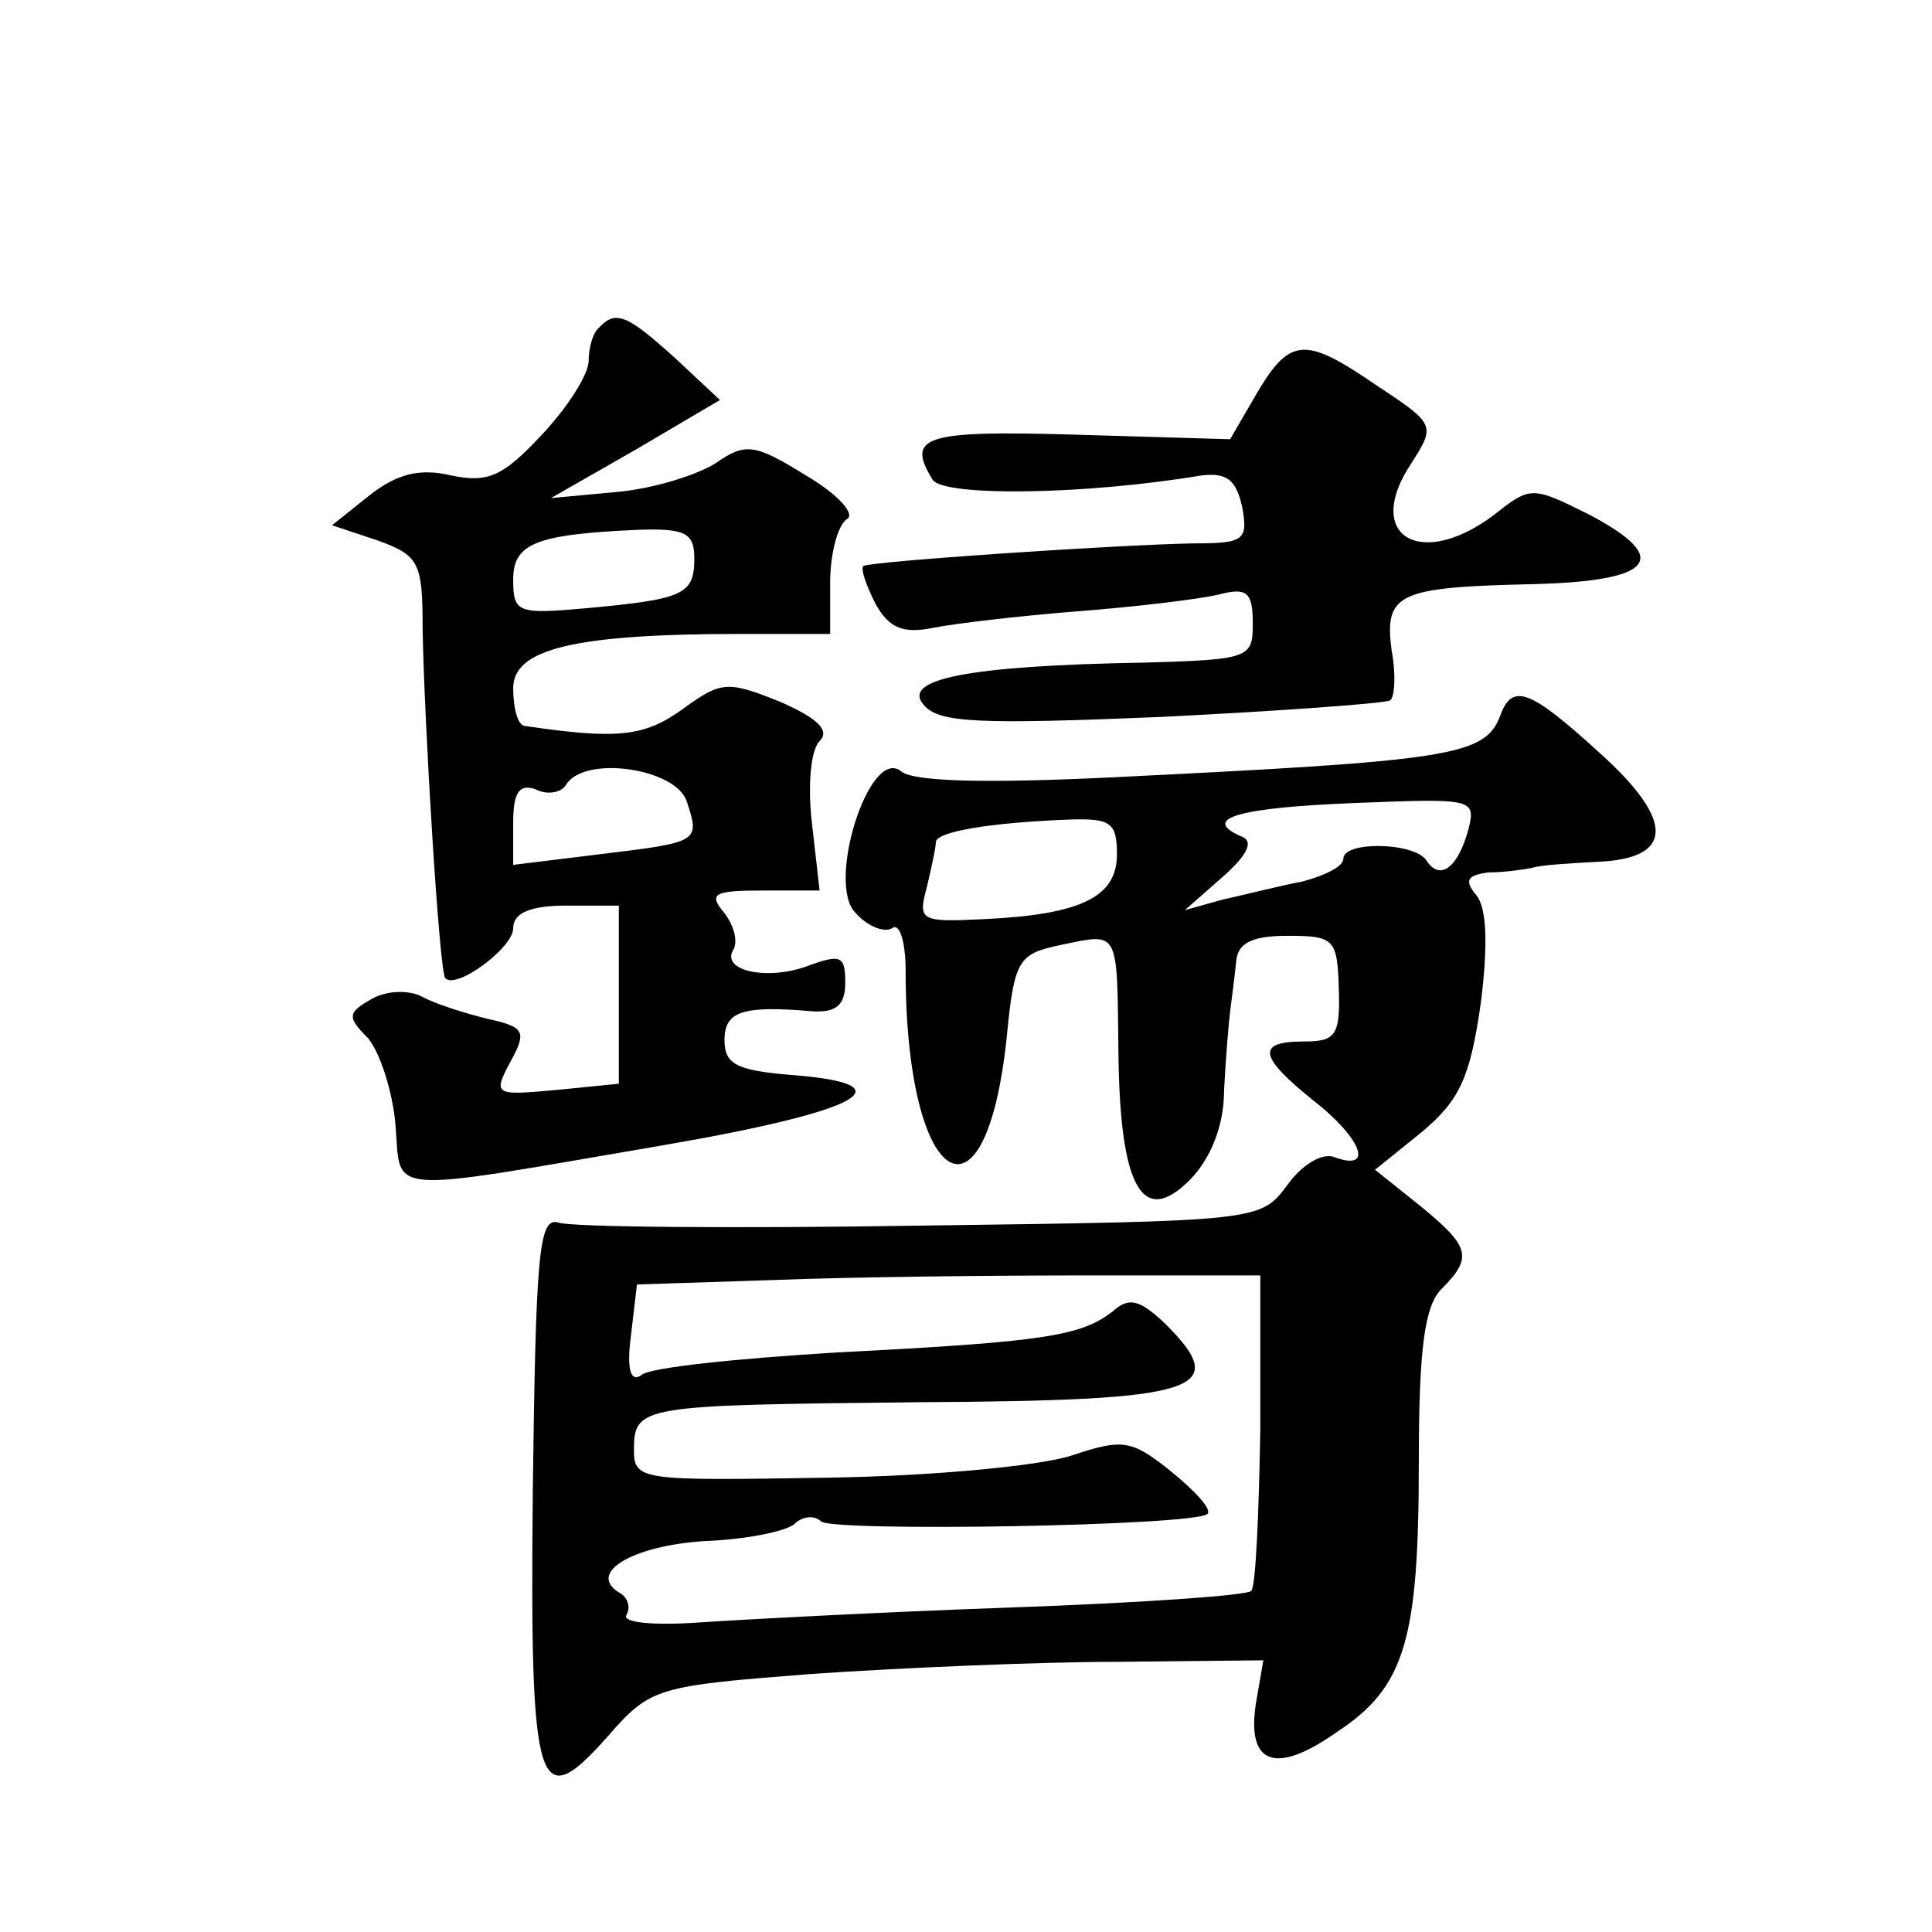
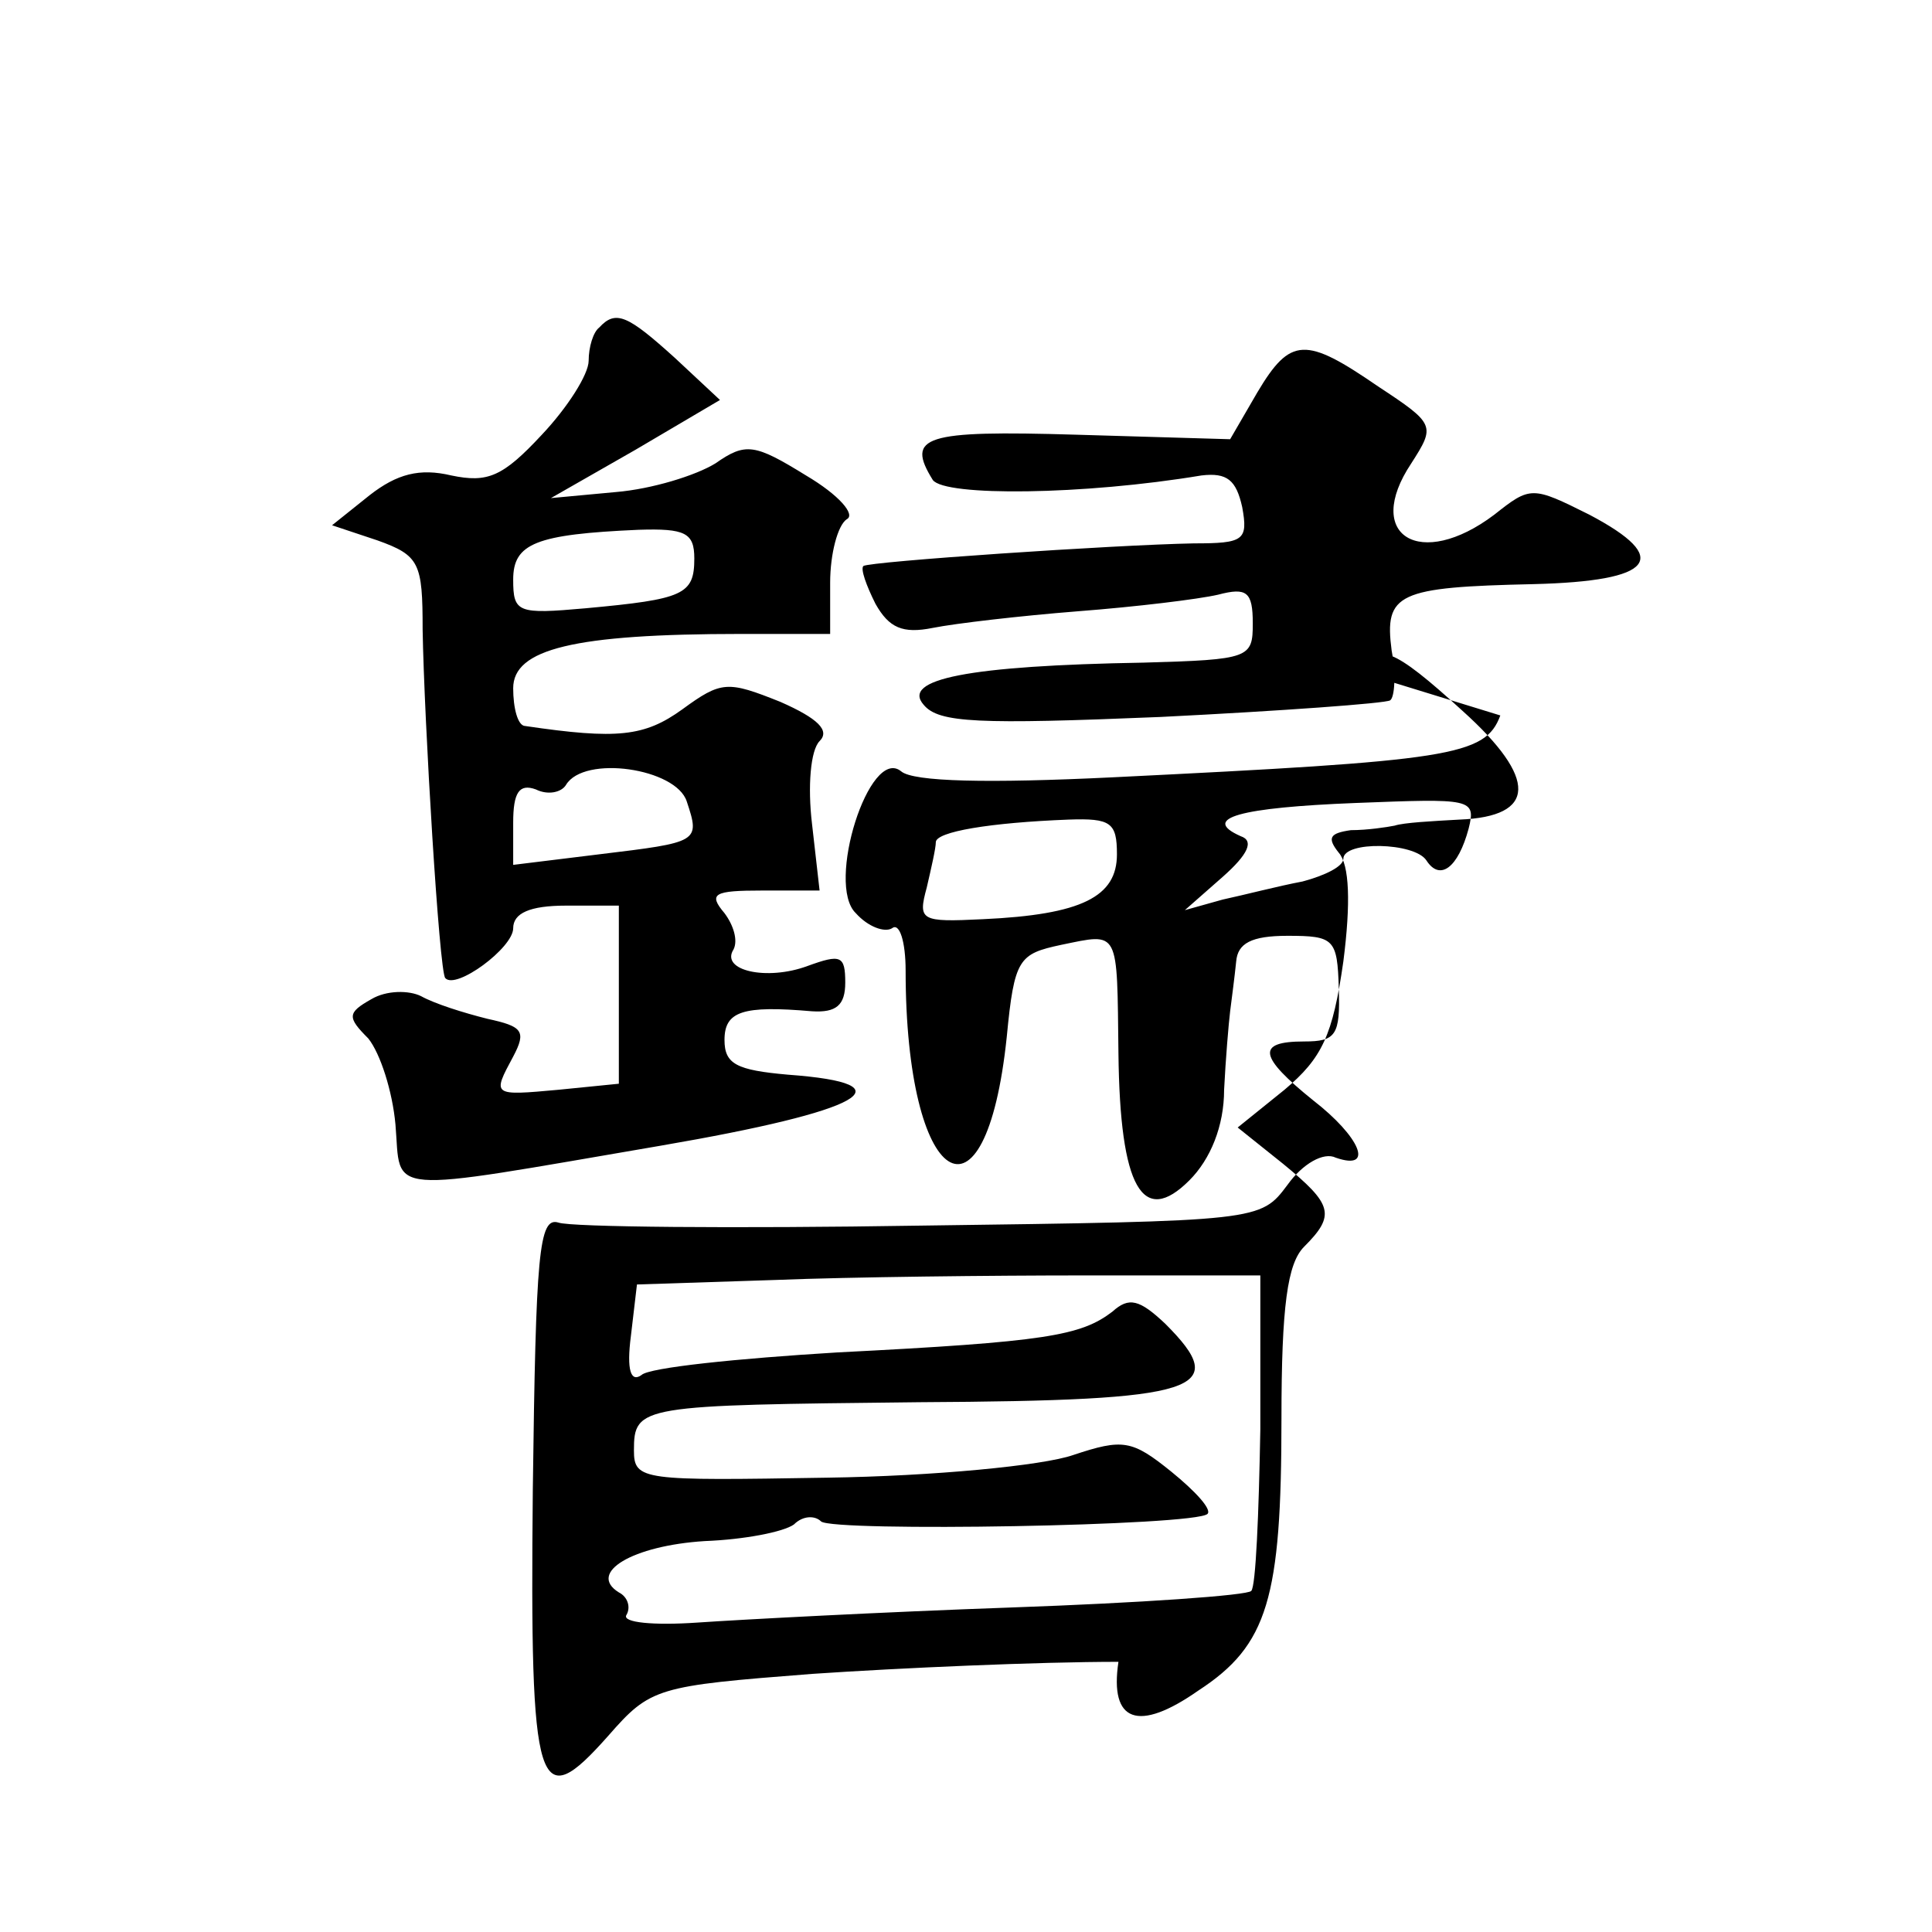
<svg xmlns="http://www.w3.org/2000/svg" version="1.0" width="128pt" height="128pt" viewBox="0 0 128 128" preserveAspectRatio="xMidYMid meet">
  <g transform="translate(0,128) scale(0.1,-0.1)" fill="#0" stroke="none">
-     <path d="M397 1063 c-4 -3 -7 -13 -7 -22 0 -9 -14 -31 -31 -49 -26 -28 -36 -32 -60 -27 -21 5 -36 1 -54 -13 l-25 -20 30 -10 c28 -10 30 -15 30 -59 1 -60 11 -227 15 -231 7 -8 45 20 45 33 0 10 11 15 35 15 l35 0 0 -59 0 -59 -40 -4 c-44 -4 -44 -4 -30 22 9 17 6 20 -17 25 -16 4 -35 10 -44 15 -8 4 -23 4 -33 -2 -16 -9 -16 -12 -2 -26 8 -10 16 -35 18 -57 4 -47 -11 -46 176 -14 134 23 166 41 84 47 -34 3 -42 7 -42 23 0 19 12 23 58 19 16 -1 22 4 22 19 0 18 -3 19 -25 11 -27 -10 -58 -3 -49 11 3 6 0 16 -6 24 -11 13 -7 15 25 15 l38 0 -5 44 c-3 25 -1 49 5 55 7 7 -1 15 -26 26 -35 14 -39 14 -65 -5 -25 -18 -43 -20 -104 -11 -5 0 -8 12 -8 25 0 26 40 36 151 36 l59 0 0 34 c0 19 5 38 11 42 6 3 -5 16 -27 29 -34 21 -40 22 -60 8 -13 -8 -42 -17 -66 -19 l-43 -4 56 32 56 33 -30 28 c-31 28 -39 32 -50 20z m63 -153 c0 -24 -7 -27 -72 -33 -45 -4 -48 -3 -48 19 0 24 15 30 83 33 31 1 37 -2 37 -19z m-5 -161 c9 -27 8 -27 -58 -35 l-57 -7 0 28 c0 20 4 26 15 22 8 -4 17 -2 20 3 12 20 73 11 80 -11z M833 1020 l-18 -31 -102 3 c-101 3 -113 -1 -95 -30 8 -11 100 -10 178 3 17 2 23 -3 27 -21 4 -22 1 -24 -32 -24 -53 -1 -215 -12 -219 -15 -2 -2 2 -13 8 -25 9 -16 18 -20 38 -16 15 3 58 8 96 11 39 3 80 8 93 11 19 5 23 2 23 -19 0 -23 -2 -24 -72 -26 -117 -2 -161 -11 -146 -28 10 -12 36 -13 157 -8 80 4 149 9 152 11 3 2 4 17 1 33 -5 38 4 42 94 44 80 2 92 17 37 46 -38 19 -39 19 -63 0 -49 -37 -87 -14 -55 34 16 25 16 26 -22 51 -48 33 -58 33 -80 -4z M994 806 c-10 -27 -33 -30 -257 -41 -82 -4 -132 -3 -140 4 -21 17 -50 -75 -30 -94 8 -9 19 -13 24 -10 5 4 9 -9 9 -28 0 -144 53 -178 67 -44 5 52 8 55 36 61 39 8 37 11 38 -72 1 -89 16 -115 47 -84 14 14 23 36 23 60 1 20 3 44 4 52 1 8 3 23 4 33 1 12 10 17 34 17 31 0 33 -2 34 -35 1 -31 -2 -35 -23 -35 -32 0 -30 -10 6 -39 31 -24 41 -47 15 -38 -8 4 -22 -4 -32 -18 -18 -24 -18 -24 -243 -27 -124 -2 -232 -1 -240 2 -13 4 -15 -20 -17 -177 -2 -202 3 -216 50 -163 28 32 32 33 135 41 59 4 150 8 203 8 l96 1 -5 -29 c-6 -40 13 -47 53 -19 46 30 55 61 55 180 0 75 4 103 15 114 21 21 19 28 -14 55 l-30 24 31 25 c25 21 32 36 39 85 5 39 4 64 -3 72 -8 10 -6 13 8 15 11 0 24 2 29 3 6 2 25 3 43 4 51 2 52 27 2 72 -46 42 -58 47 -66 25z m-21 -75 c-7 -26 -19 -35 -28 -21 -8 12 -55 13 -55 1 0 -5 -12 -11 -27 -15 -16 -3 -39 -9 -53 -12 l-25 -7 25 22 c17 15 21 24 12 27 -27 12 0 19 76 22 77 3 80 3 75 -17z m-233 -17 c0 -28 -23 -40 -89 -43 -41 -2 -43 -1 -37 21 3 13 6 26 6 30 0 7 36 13 88 15 28 1 32 -2 32 -23z m95 -381 c-1 -56 -3 -104 -6 -107 -2 -3 -74 -8 -159 -11 -85 -3 -179 -8 -208 -10 -29 -2 -50 0 -47 5 3 5 1 12 -5 15 -21 13 9 31 57 34 26 1 52 6 59 11 6 6 14 6 18 2 8 -7 248 -3 256 5 3 3 -8 15 -24 28 -26 21 -32 22 -65 11 -20 -7 -93 -14 -163 -15 -122 -2 -128 -2 -128 18 0 30 4 30 189 32 187 1 207 8 163 52 -17 16 -24 18 -35 8 -21 -16 -44 -20 -182 -27 -66 -4 -125 -10 -130 -15 -7 -5 -10 3 -7 26 l4 34 92 3 c50 2 143 3 206 3 l115 0 0 -102z" />
+     <path d="M397 1063 c-4 -3 -7 -13 -7 -22 0 -9 -14 -31 -31 -49 -26 -28 -36 -32 -60 -27 -21 5 -36 1 -54 -13 l-25 -20 30 -10 c28 -10 30 -15 30 -59 1 -60 11 -227 15 -231 7 -8 45 20 45 33 0 10 11 15 35 15 l35 0 0 -59 0 -59 -40 -4 c-44 -4 -44 -4 -30 22 9 17 6 20 -17 25 -16 4 -35 10 -44 15 -8 4 -23 4 -33 -2 -16 -9 -16 -12 -2 -26 8 -10 16 -35 18 -57 4 -47 -11 -46 176 -14 134 23 166 41 84 47 -34 3 -42 7 -42 23 0 19 12 23 58 19 16 -1 22 4 22 19 0 18 -3 19 -25 11 -27 -10 -58 -3 -49 11 3 6 0 16 -6 24 -11 13 -7 15 25 15 l38 0 -5 44 c-3 25 -1 49 5 55 7 7 -1 15 -26 26 -35 14 -39 14 -65 -5 -25 -18 -43 -20 -104 -11 -5 0 -8 12 -8 25 0 26 40 36 151 36 l59 0 0 34 c0 19 5 38 11 42 6 3 -5 16 -27 29 -34 21 -40 22 -60 8 -13 -8 -42 -17 -66 -19 l-43 -4 56 32 56 33 -30 28 c-31 28 -39 32 -50 20z m63 -153 c0 -24 -7 -27 -72 -33 -45 -4 -48 -3 -48 19 0 24 15 30 83 33 31 1 37 -2 37 -19z m-5 -161 c9 -27 8 -27 -58 -35 l-57 -7 0 28 c0 20 4 26 15 22 8 -4 17 -2 20 3 12 20 73 11 80 -11z M833 1020 l-18 -31 -102 3 c-101 3 -113 -1 -95 -30 8 -11 100 -10 178 3 17 2 23 -3 27 -21 4 -22 1 -24 -32 -24 -53 -1 -215 -12 -219 -15 -2 -2 2 -13 8 -25 9 -16 18 -20 38 -16 15 3 58 8 96 11 39 3 80 8 93 11 19 5 23 2 23 -19 0 -23 -2 -24 -72 -26 -117 -2 -161 -11 -146 -28 10 -12 36 -13 157 -8 80 4 149 9 152 11 3 2 4 17 1 33 -5 38 4 42 94 44 80 2 92 17 37 46 -38 19 -39 19 -63 0 -49 -37 -87 -14 -55 34 16 25 16 26 -22 51 -48 33 -58 33 -80 -4z M994 806 c-10 -27 -33 -30 -257 -41 -82 -4 -132 -3 -140 4 -21 17 -50 -75 -30 -94 8 -9 19 -13 24 -10 5 4 9 -9 9 -28 0 -144 53 -178 67 -44 5 52 8 55 36 61 39 8 37 11 38 -72 1 -89 16 -115 47 -84 14 14 23 36 23 60 1 20 3 44 4 52 1 8 3 23 4 33 1 12 10 17 34 17 31 0 33 -2 34 -35 1 -31 -2 -35 -23 -35 -32 0 -30 -10 6 -39 31 -24 41 -47 15 -38 -8 4 -22 -4 -32 -18 -18 -24 -18 -24 -243 -27 -124 -2 -232 -1 -240 2 -13 4 -15 -20 -17 -177 -2 -202 3 -216 50 -163 28 32 32 33 135 41 59 4 150 8 203 8 c-6 -40 13 -47 53 -19 46 30 55 61 55 180 0 75 4 103 15 114 21 21 19 28 -14 55 l-30 24 31 25 c25 21 32 36 39 85 5 39 4 64 -3 72 -8 10 -6 13 8 15 11 0 24 2 29 3 6 2 25 3 43 4 51 2 52 27 2 72 -46 42 -58 47 -66 25z m-21 -75 c-7 -26 -19 -35 -28 -21 -8 12 -55 13 -55 1 0 -5 -12 -11 -27 -15 -16 -3 -39 -9 -53 -12 l-25 -7 25 22 c17 15 21 24 12 27 -27 12 0 19 76 22 77 3 80 3 75 -17z m-233 -17 c0 -28 -23 -40 -89 -43 -41 -2 -43 -1 -37 21 3 13 6 26 6 30 0 7 36 13 88 15 28 1 32 -2 32 -23z m95 -381 c-1 -56 -3 -104 -6 -107 -2 -3 -74 -8 -159 -11 -85 -3 -179 -8 -208 -10 -29 -2 -50 0 -47 5 3 5 1 12 -5 15 -21 13 9 31 57 34 26 1 52 6 59 11 6 6 14 6 18 2 8 -7 248 -3 256 5 3 3 -8 15 -24 28 -26 21 -32 22 -65 11 -20 -7 -93 -14 -163 -15 -122 -2 -128 -2 -128 18 0 30 4 30 189 32 187 1 207 8 163 52 -17 16 -24 18 -35 8 -21 -16 -44 -20 -182 -27 -66 -4 -125 -10 -130 -15 -7 -5 -10 3 -7 26 l4 34 92 3 c50 2 143 3 206 3 l115 0 0 -102z" />
  </g>
</svg>